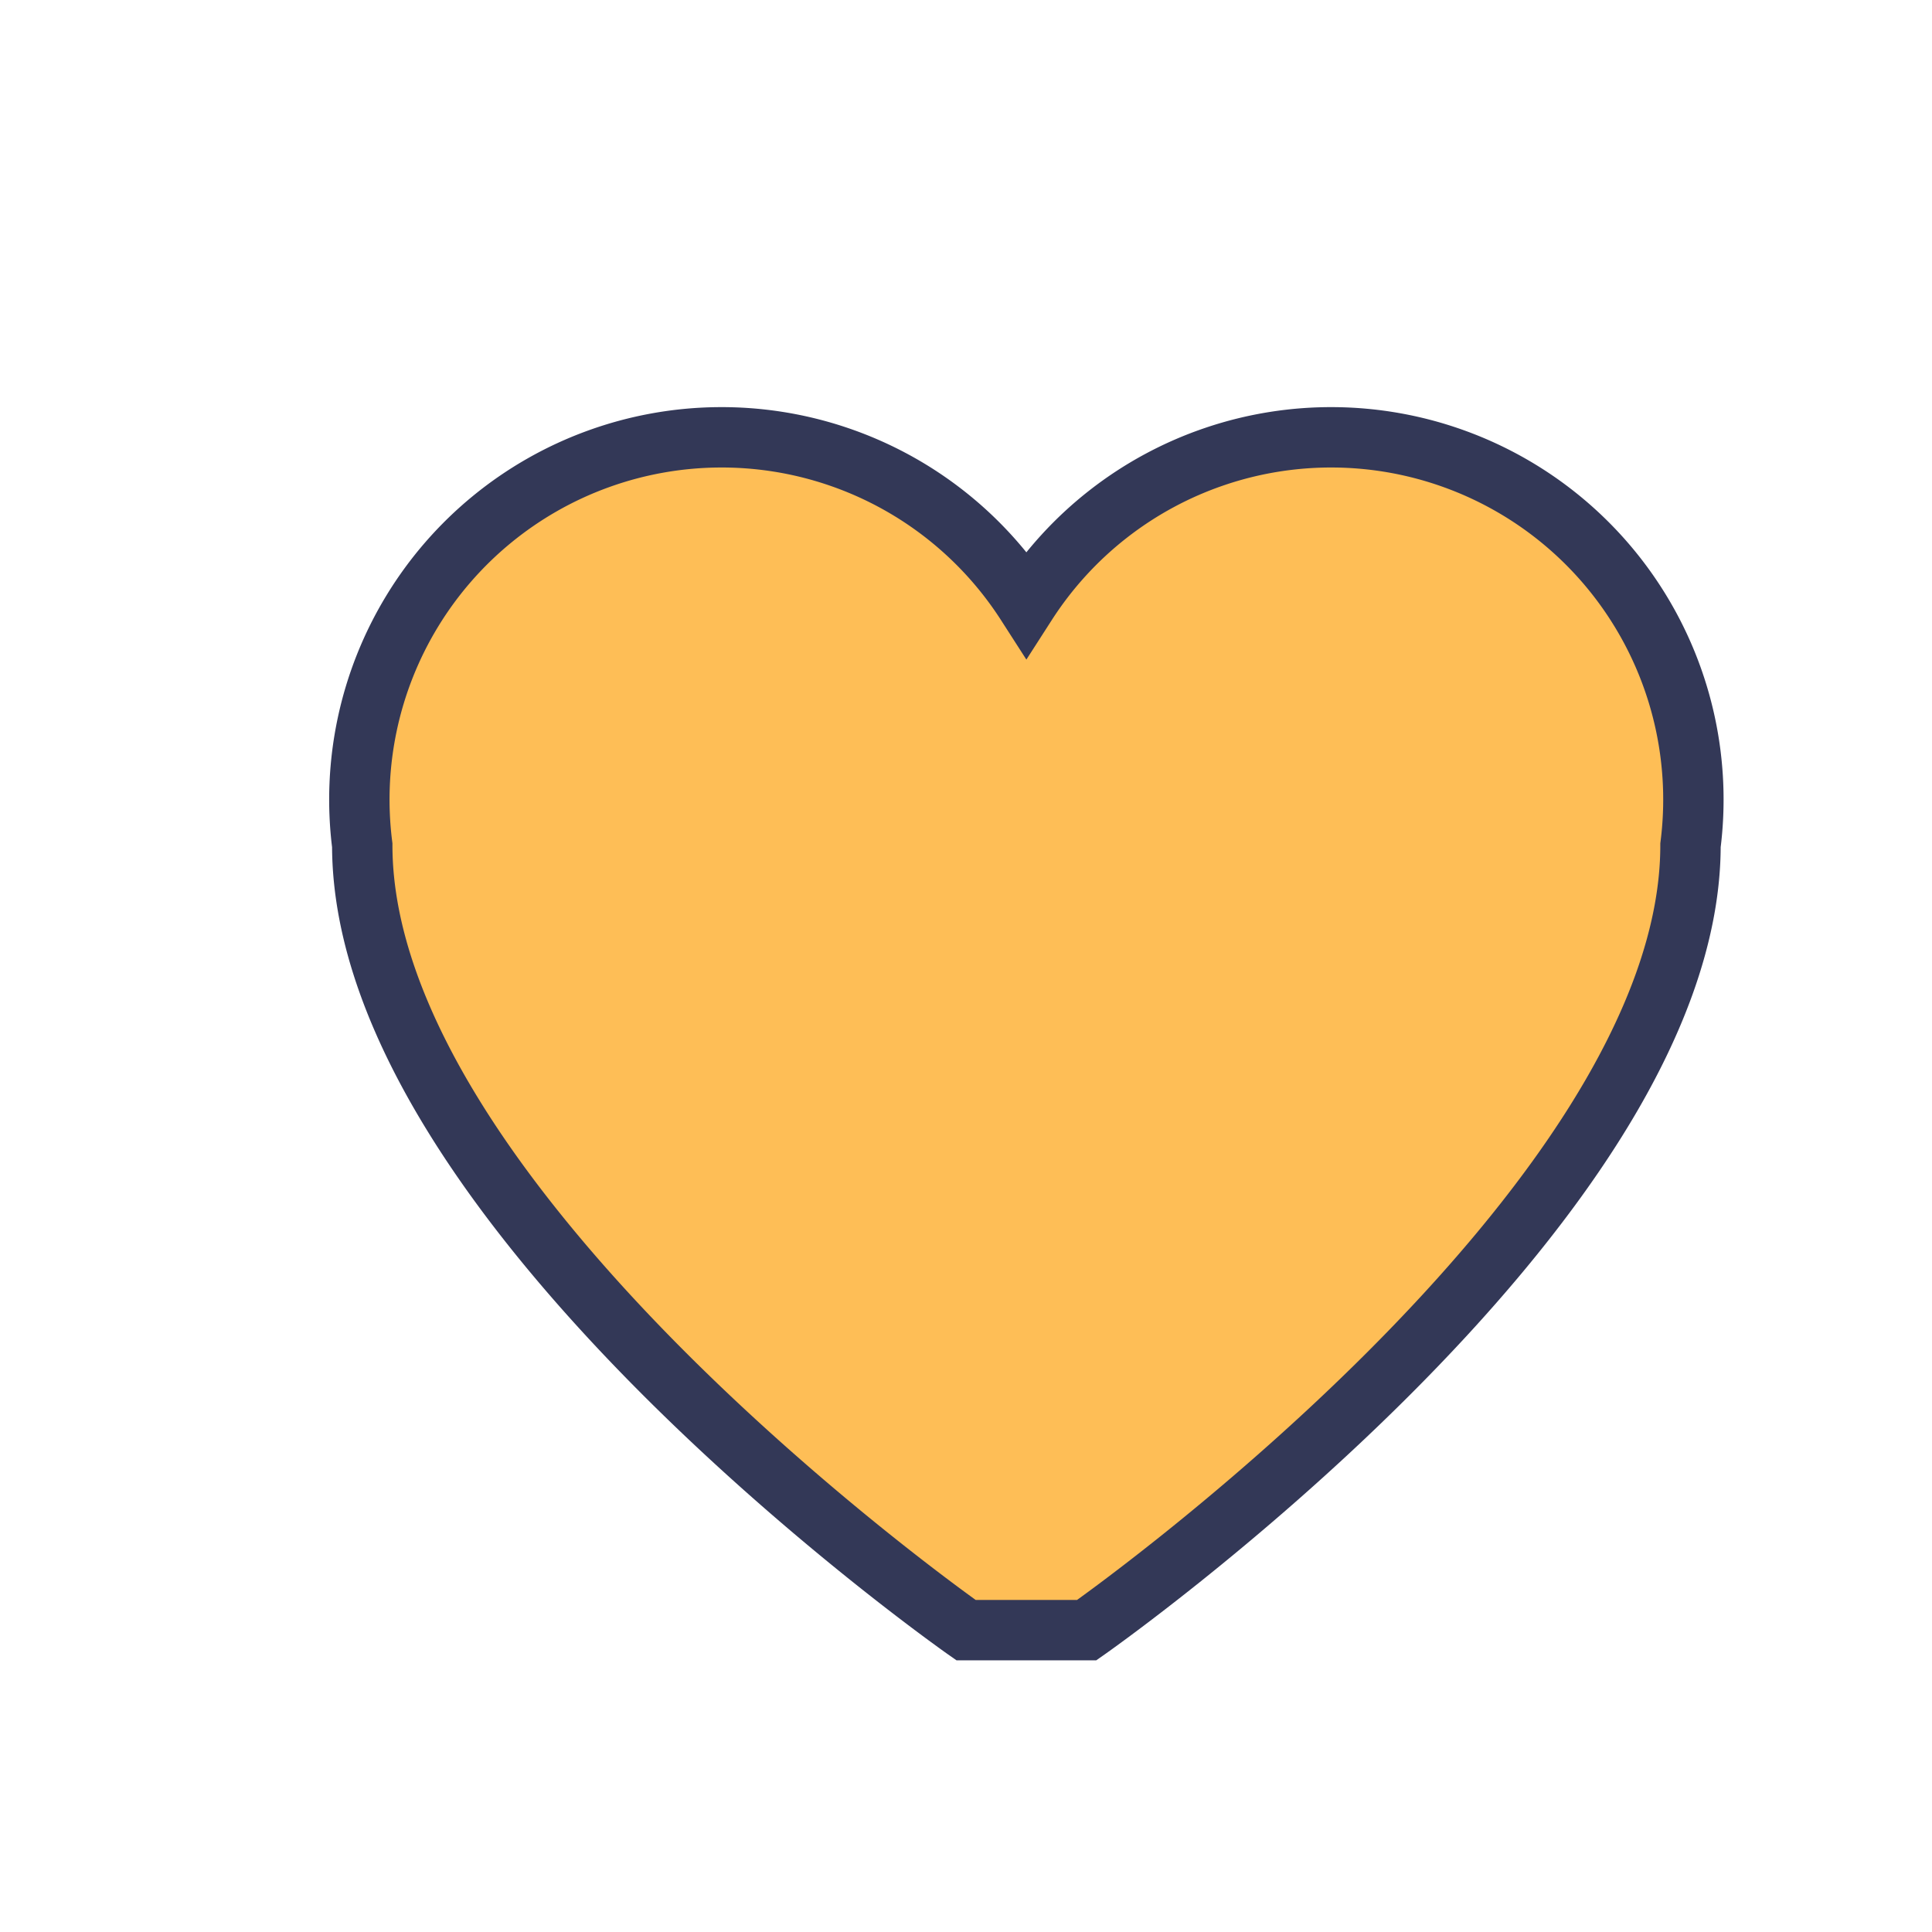
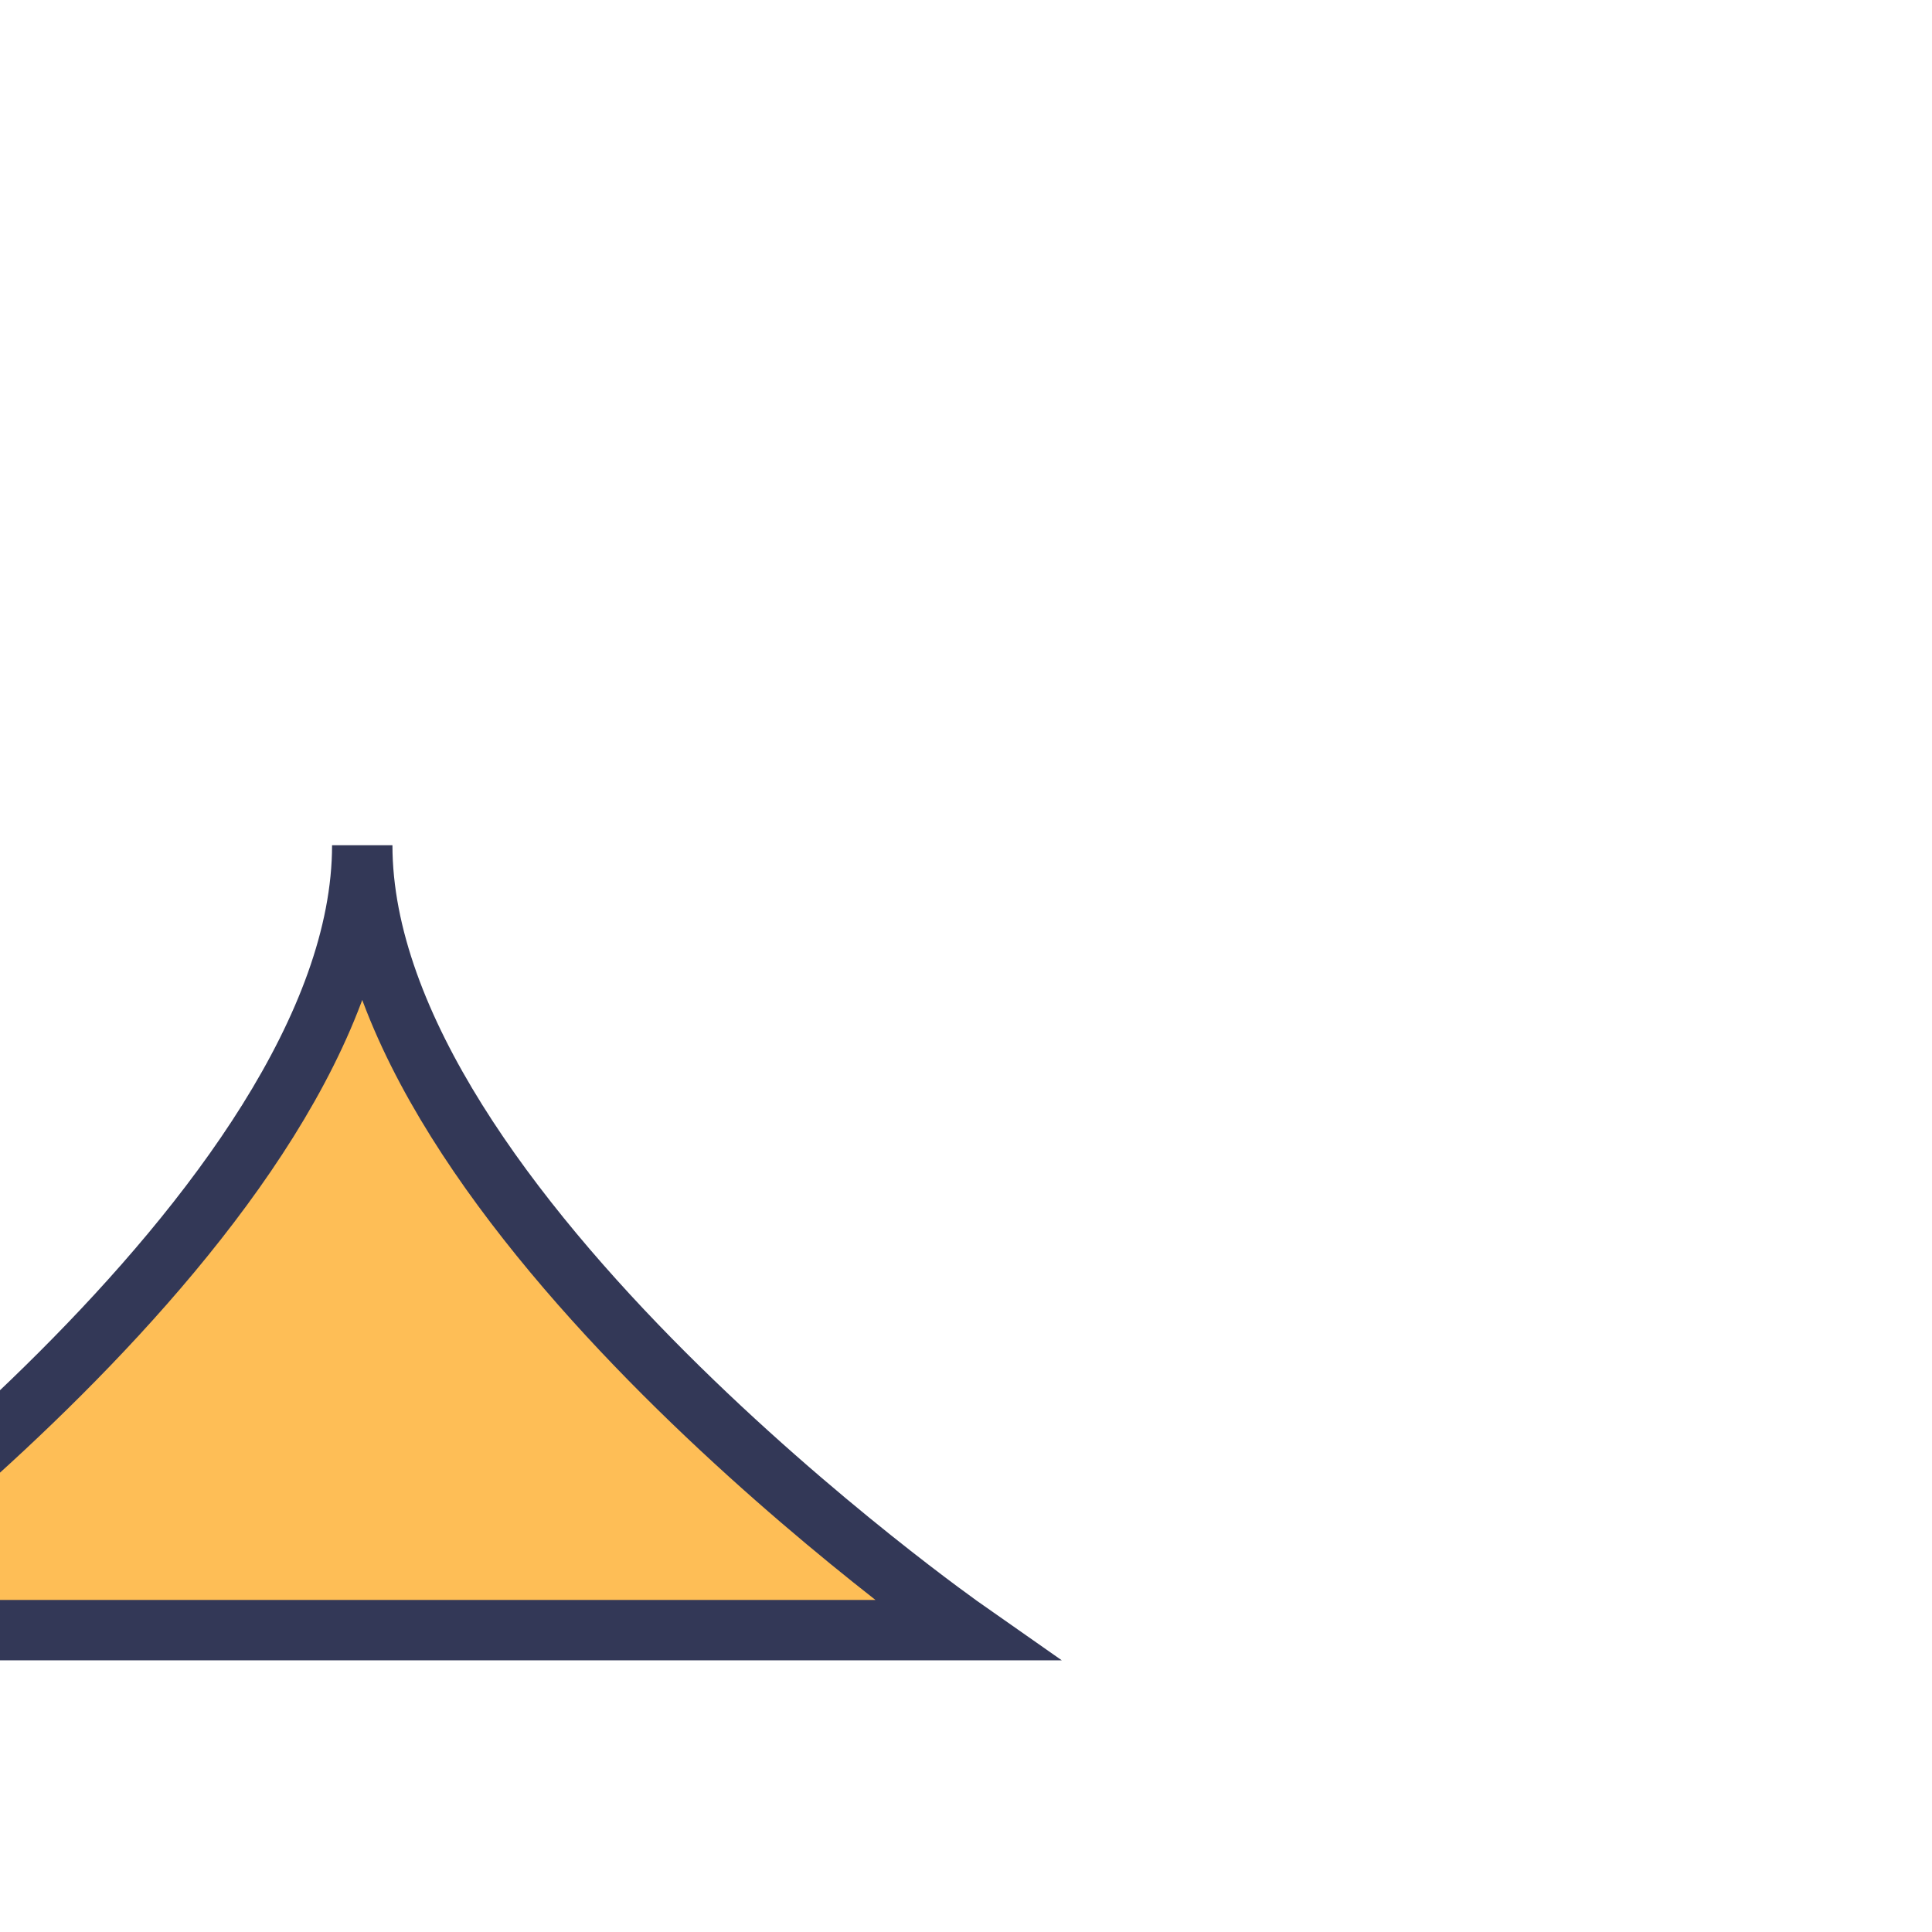
<svg xmlns="http://www.w3.org/2000/svg" width="32" height="32" viewBox="0 0 32 32">
-   <path d="M16 27s-10-7-10-13a6 6 0 0 1 11-4 6 6 0 0 1 11 4c0 6-10 13-10 13z" fill="#FEBE56" stroke="#333857" stroke-width="1" />
+   <path d="M16 27s-10-7-10-13c0 6-10 13-10 13z" fill="#FEBE56" stroke="#333857" stroke-width="1" />
</svg>